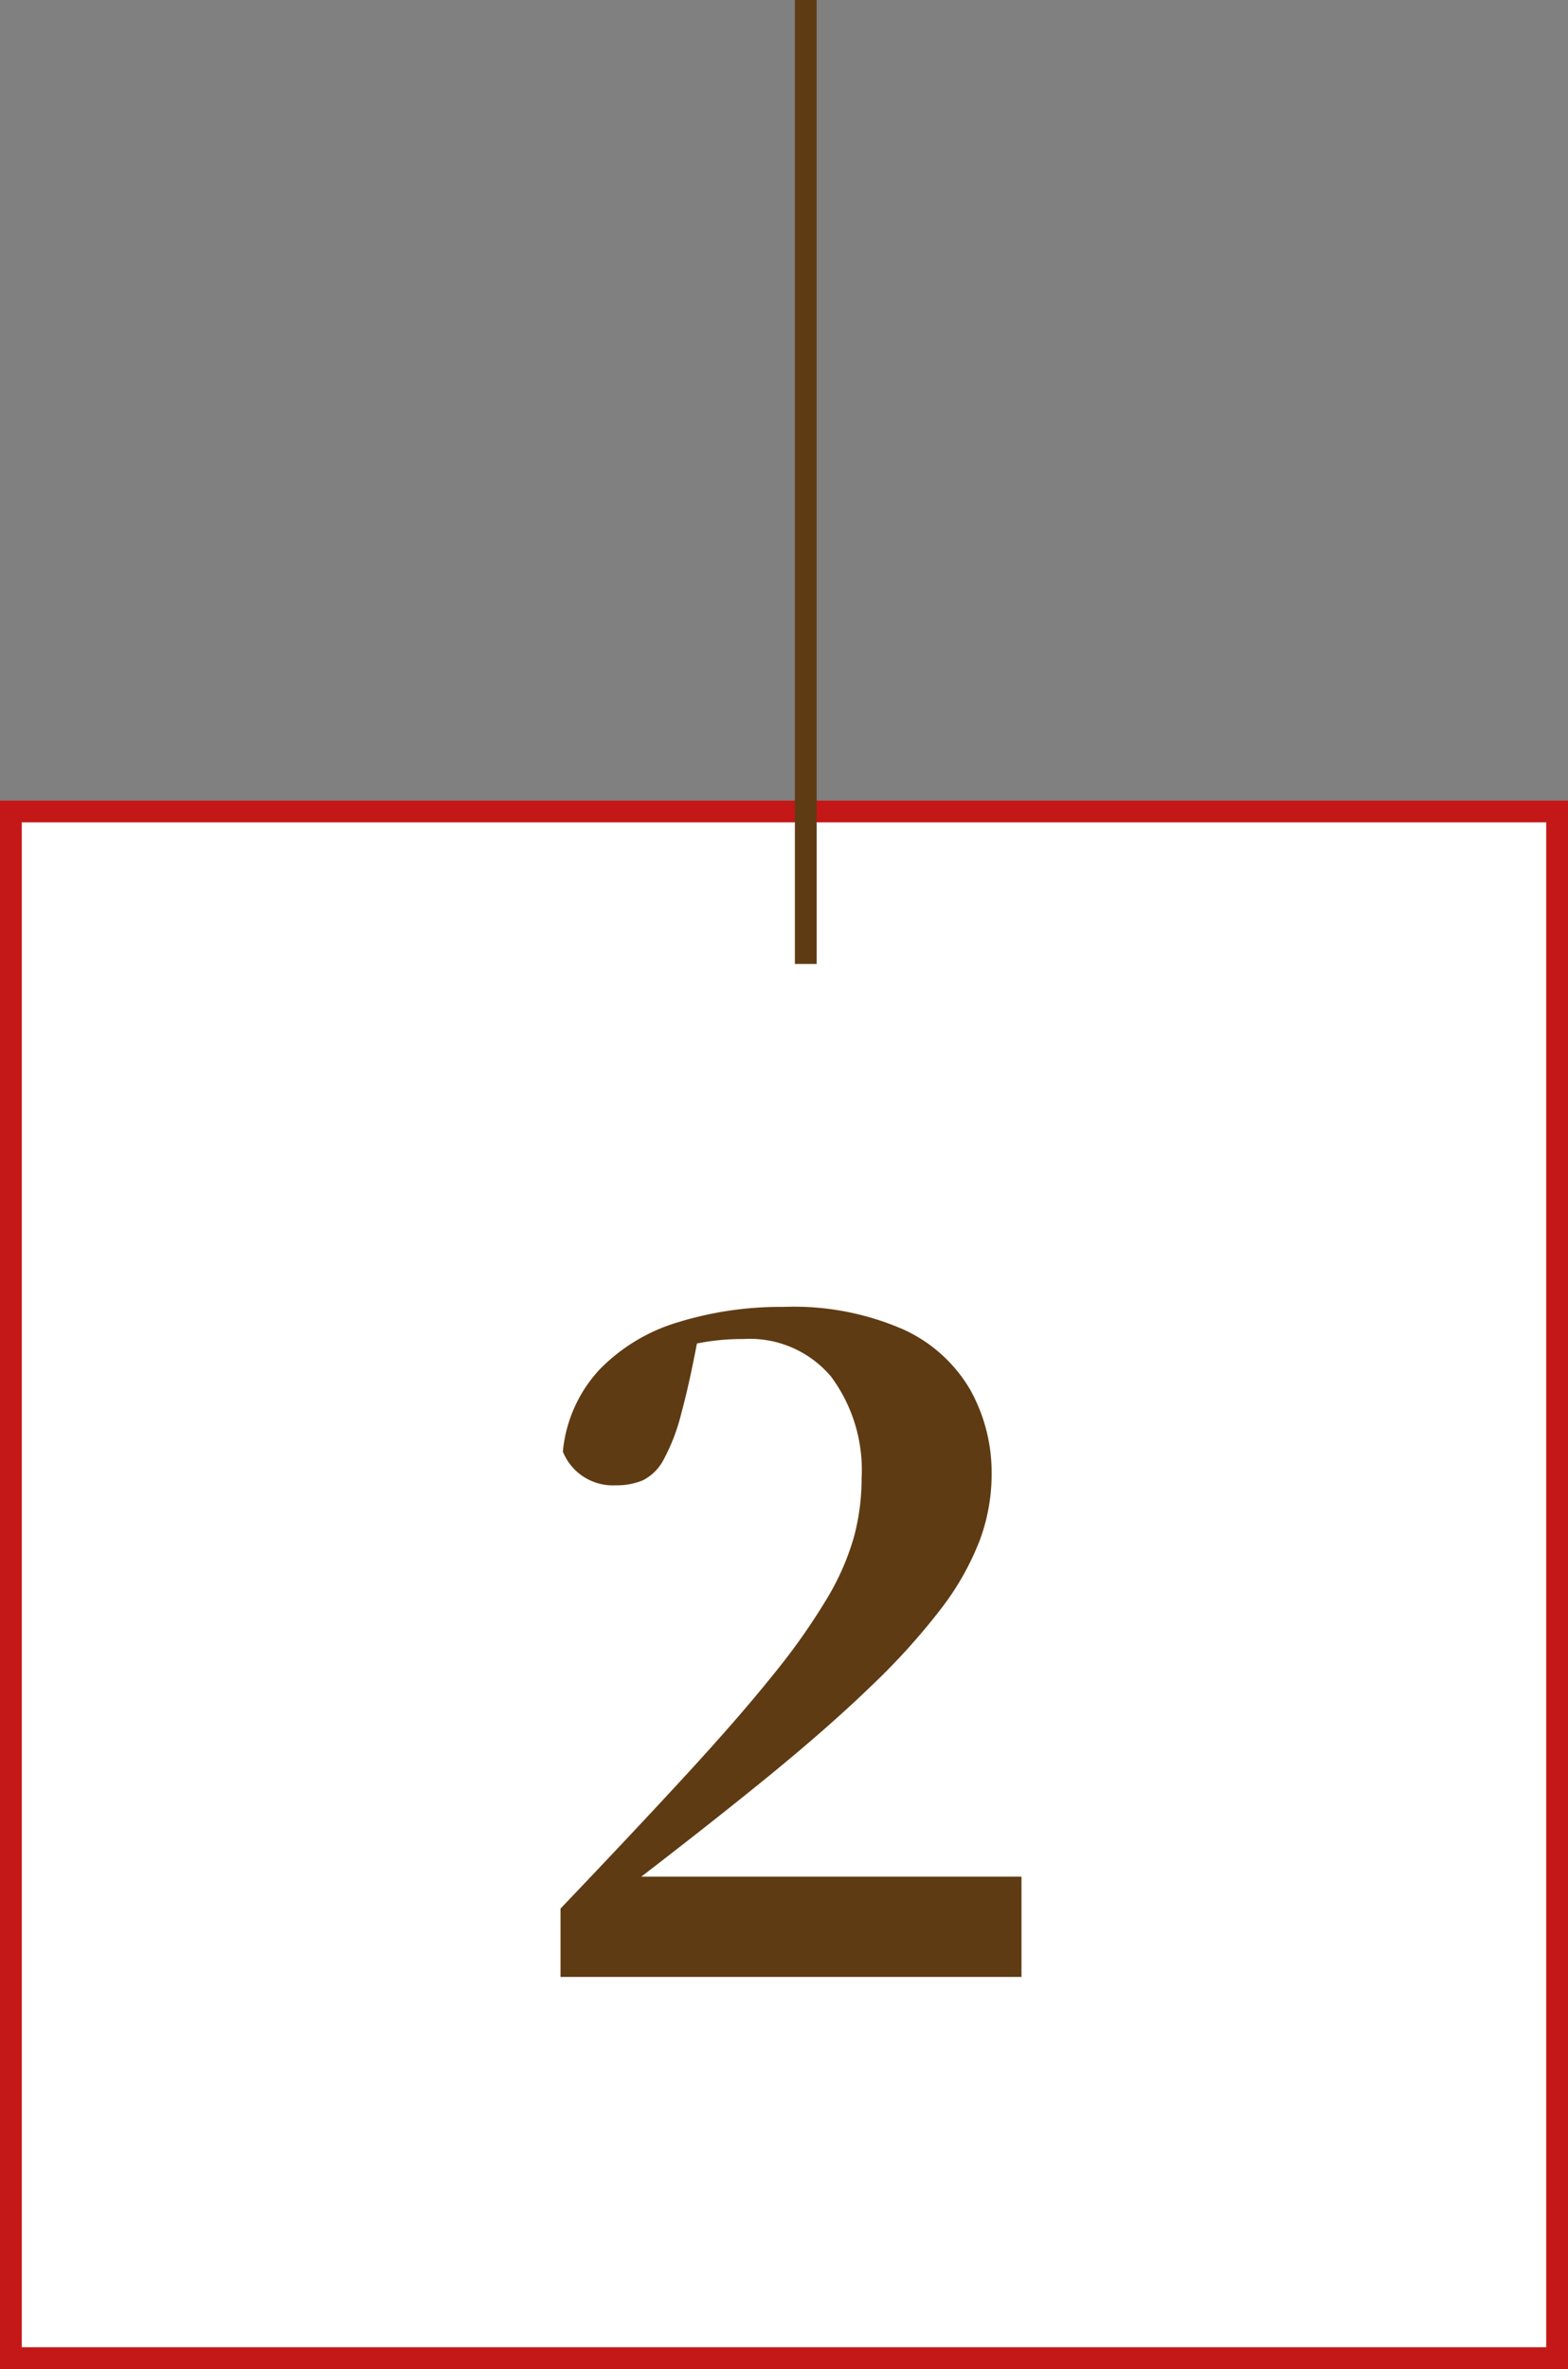
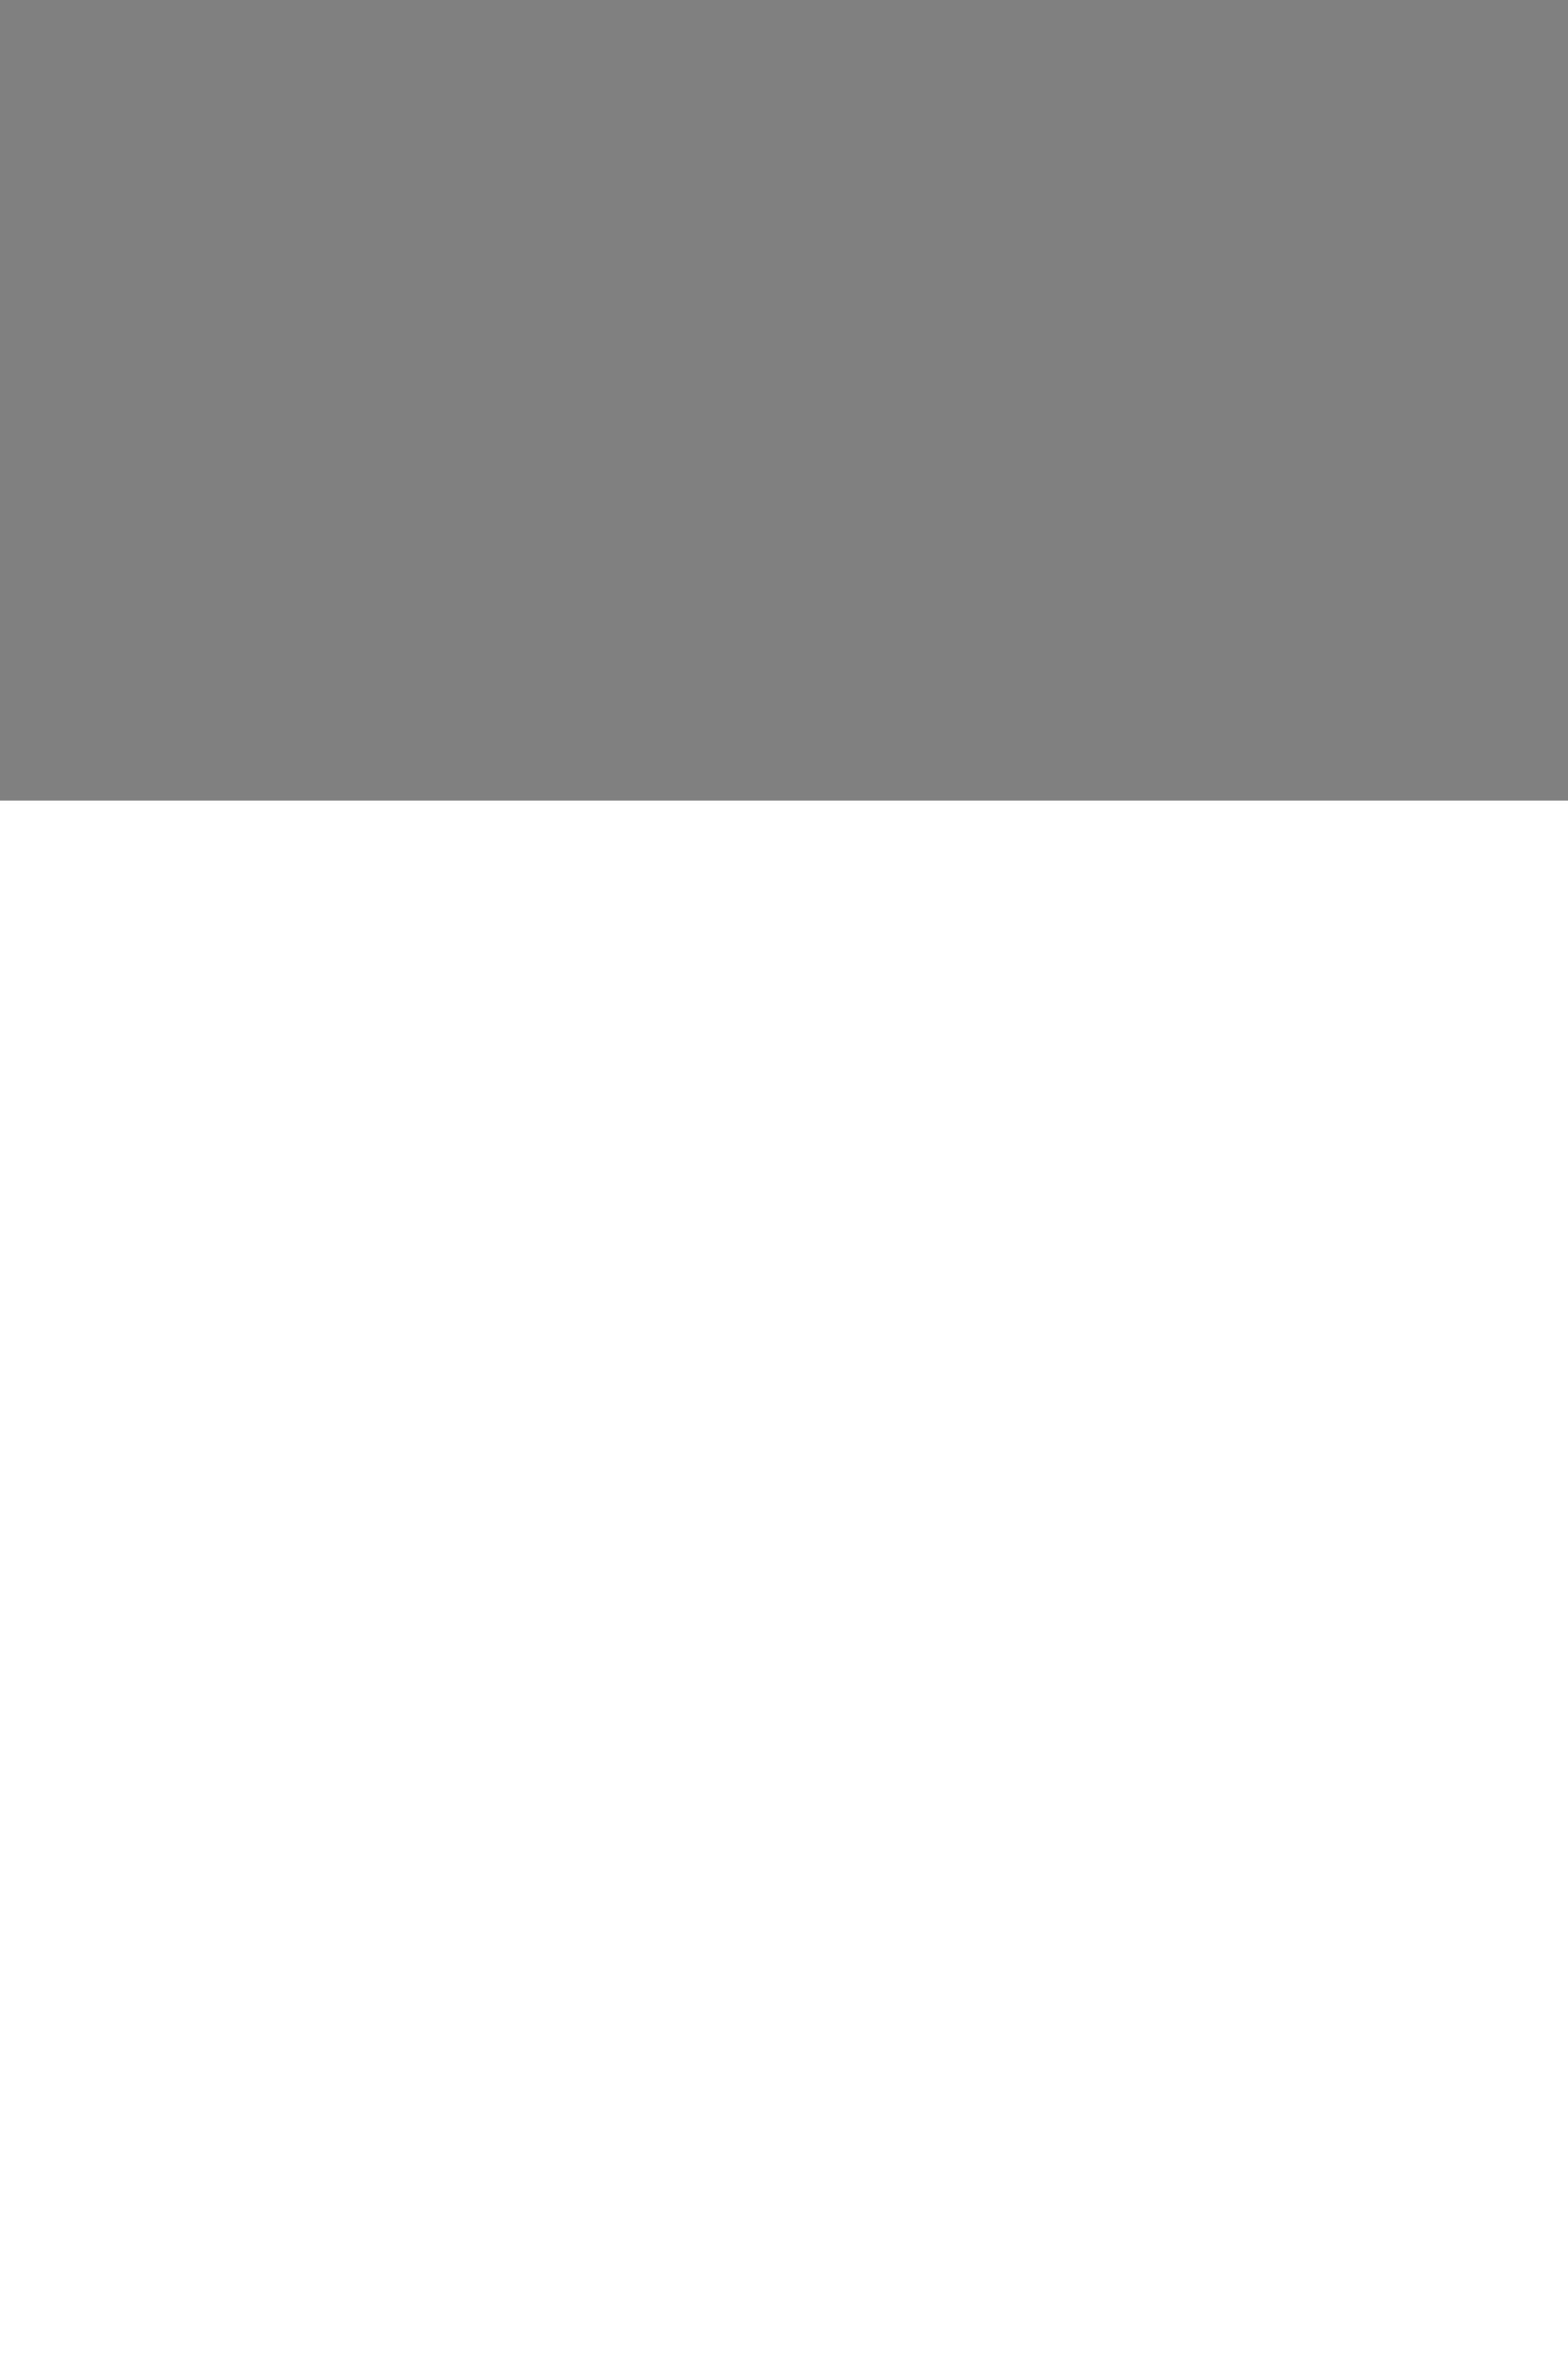
<svg xmlns="http://www.w3.org/2000/svg" width="72" height="108.75" viewBox="0 0 72 108.75">
  <rect x="0" y="0" width="72" height="108.75" fill="#808080" stroke="none" />
  <g id="グループ_100" data-name="グループ 100" transform="translate(11461 -1549.25)">
    <g id="長方形_83" data-name="長方形 83" transform="translate(-11461 1586)" fill="#fff" stroke="#c41717" stroke-width="1">
      <rect width="72" height="72" stroke="none" />
-       <rect x="0.5" y="0.5" width="71" height="71" fill="none" />
    </g>
-     <line id="線_12" data-name="線 12" y2="44.25" transform="translate(-11424 1549.25)" fill="none" stroke="#5f3b13" stroke-width="1" />
-     <path id="パス_77" data-name="パス 77" d="M9.738,46V42.863q3.417-3.58,5.831-6.207t3.972-4.575A29.565,29.565,0,0,0,21.98,28.62,11.717,11.717,0,0,0,23.213,25.8a10.364,10.364,0,0,0,.351-2.7,7.194,7.194,0,0,0-1.4-4.653,4.877,4.877,0,0,0-4.03-1.729,10.556,10.556,0,0,0-2.443.272,10.338,10.338,0,0,0-2.578,1.068l3.013-1.8q-.44,2.41-.838,3.857a9.028,9.028,0,0,1-.824,2.155,2.192,2.192,0,0,1-.95.936,3.115,3.115,0,0,1-1.246.227,2.471,2.471,0,0,1-2.422-1.547,6.409,6.409,0,0,1,1.688-3.772,8.369,8.369,0,0,1,3.615-2.171,15.984,15.984,0,0,1,4.826-.7,12.567,12.567,0,0,1,5.5,1.033,6.825,6.825,0,0,1,3.084,2.784,7.819,7.819,0,0,1,.975,3.869,8.686,8.686,0,0,1-.551,3.043A12.583,12.583,0,0,1,27.211,29.1a30.794,30.794,0,0,1-3.234,3.572q-2,1.934-4.929,4.313t-6.881,5.393l-.089-.979H30.905V46Z" transform="translate(-11445 1594)" fill="#5f3b13" />
  </g>
</svg>